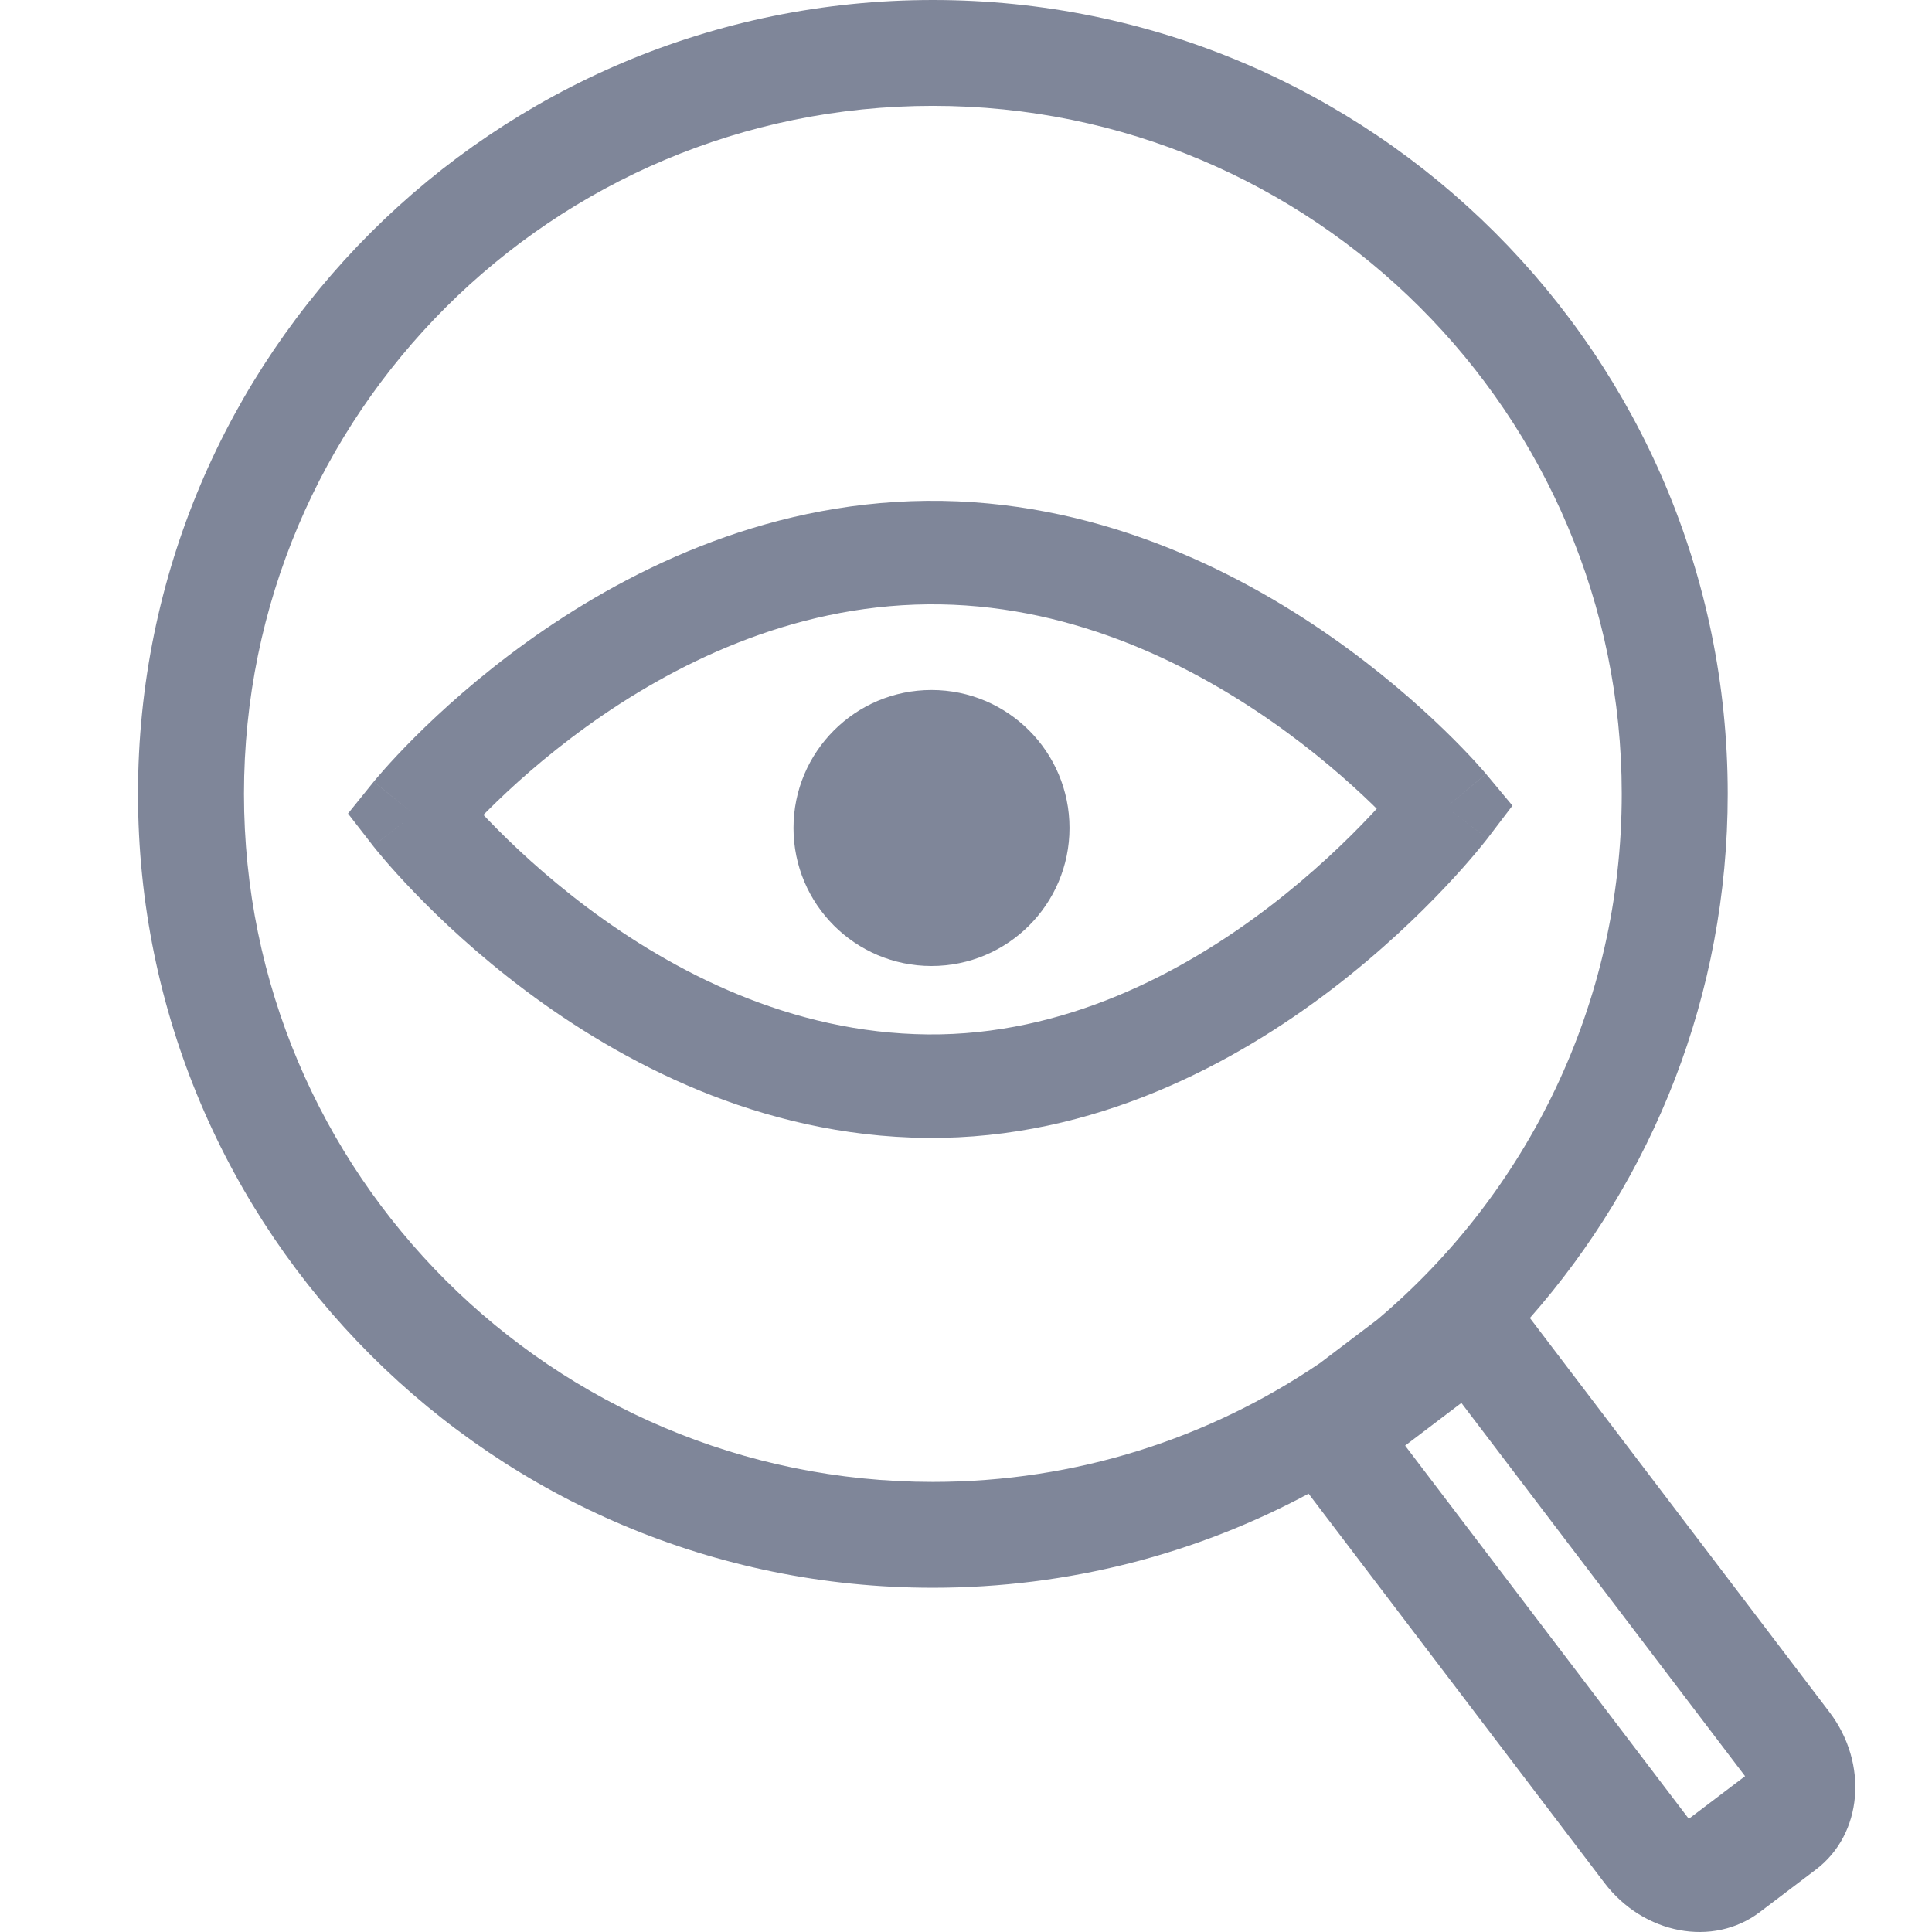
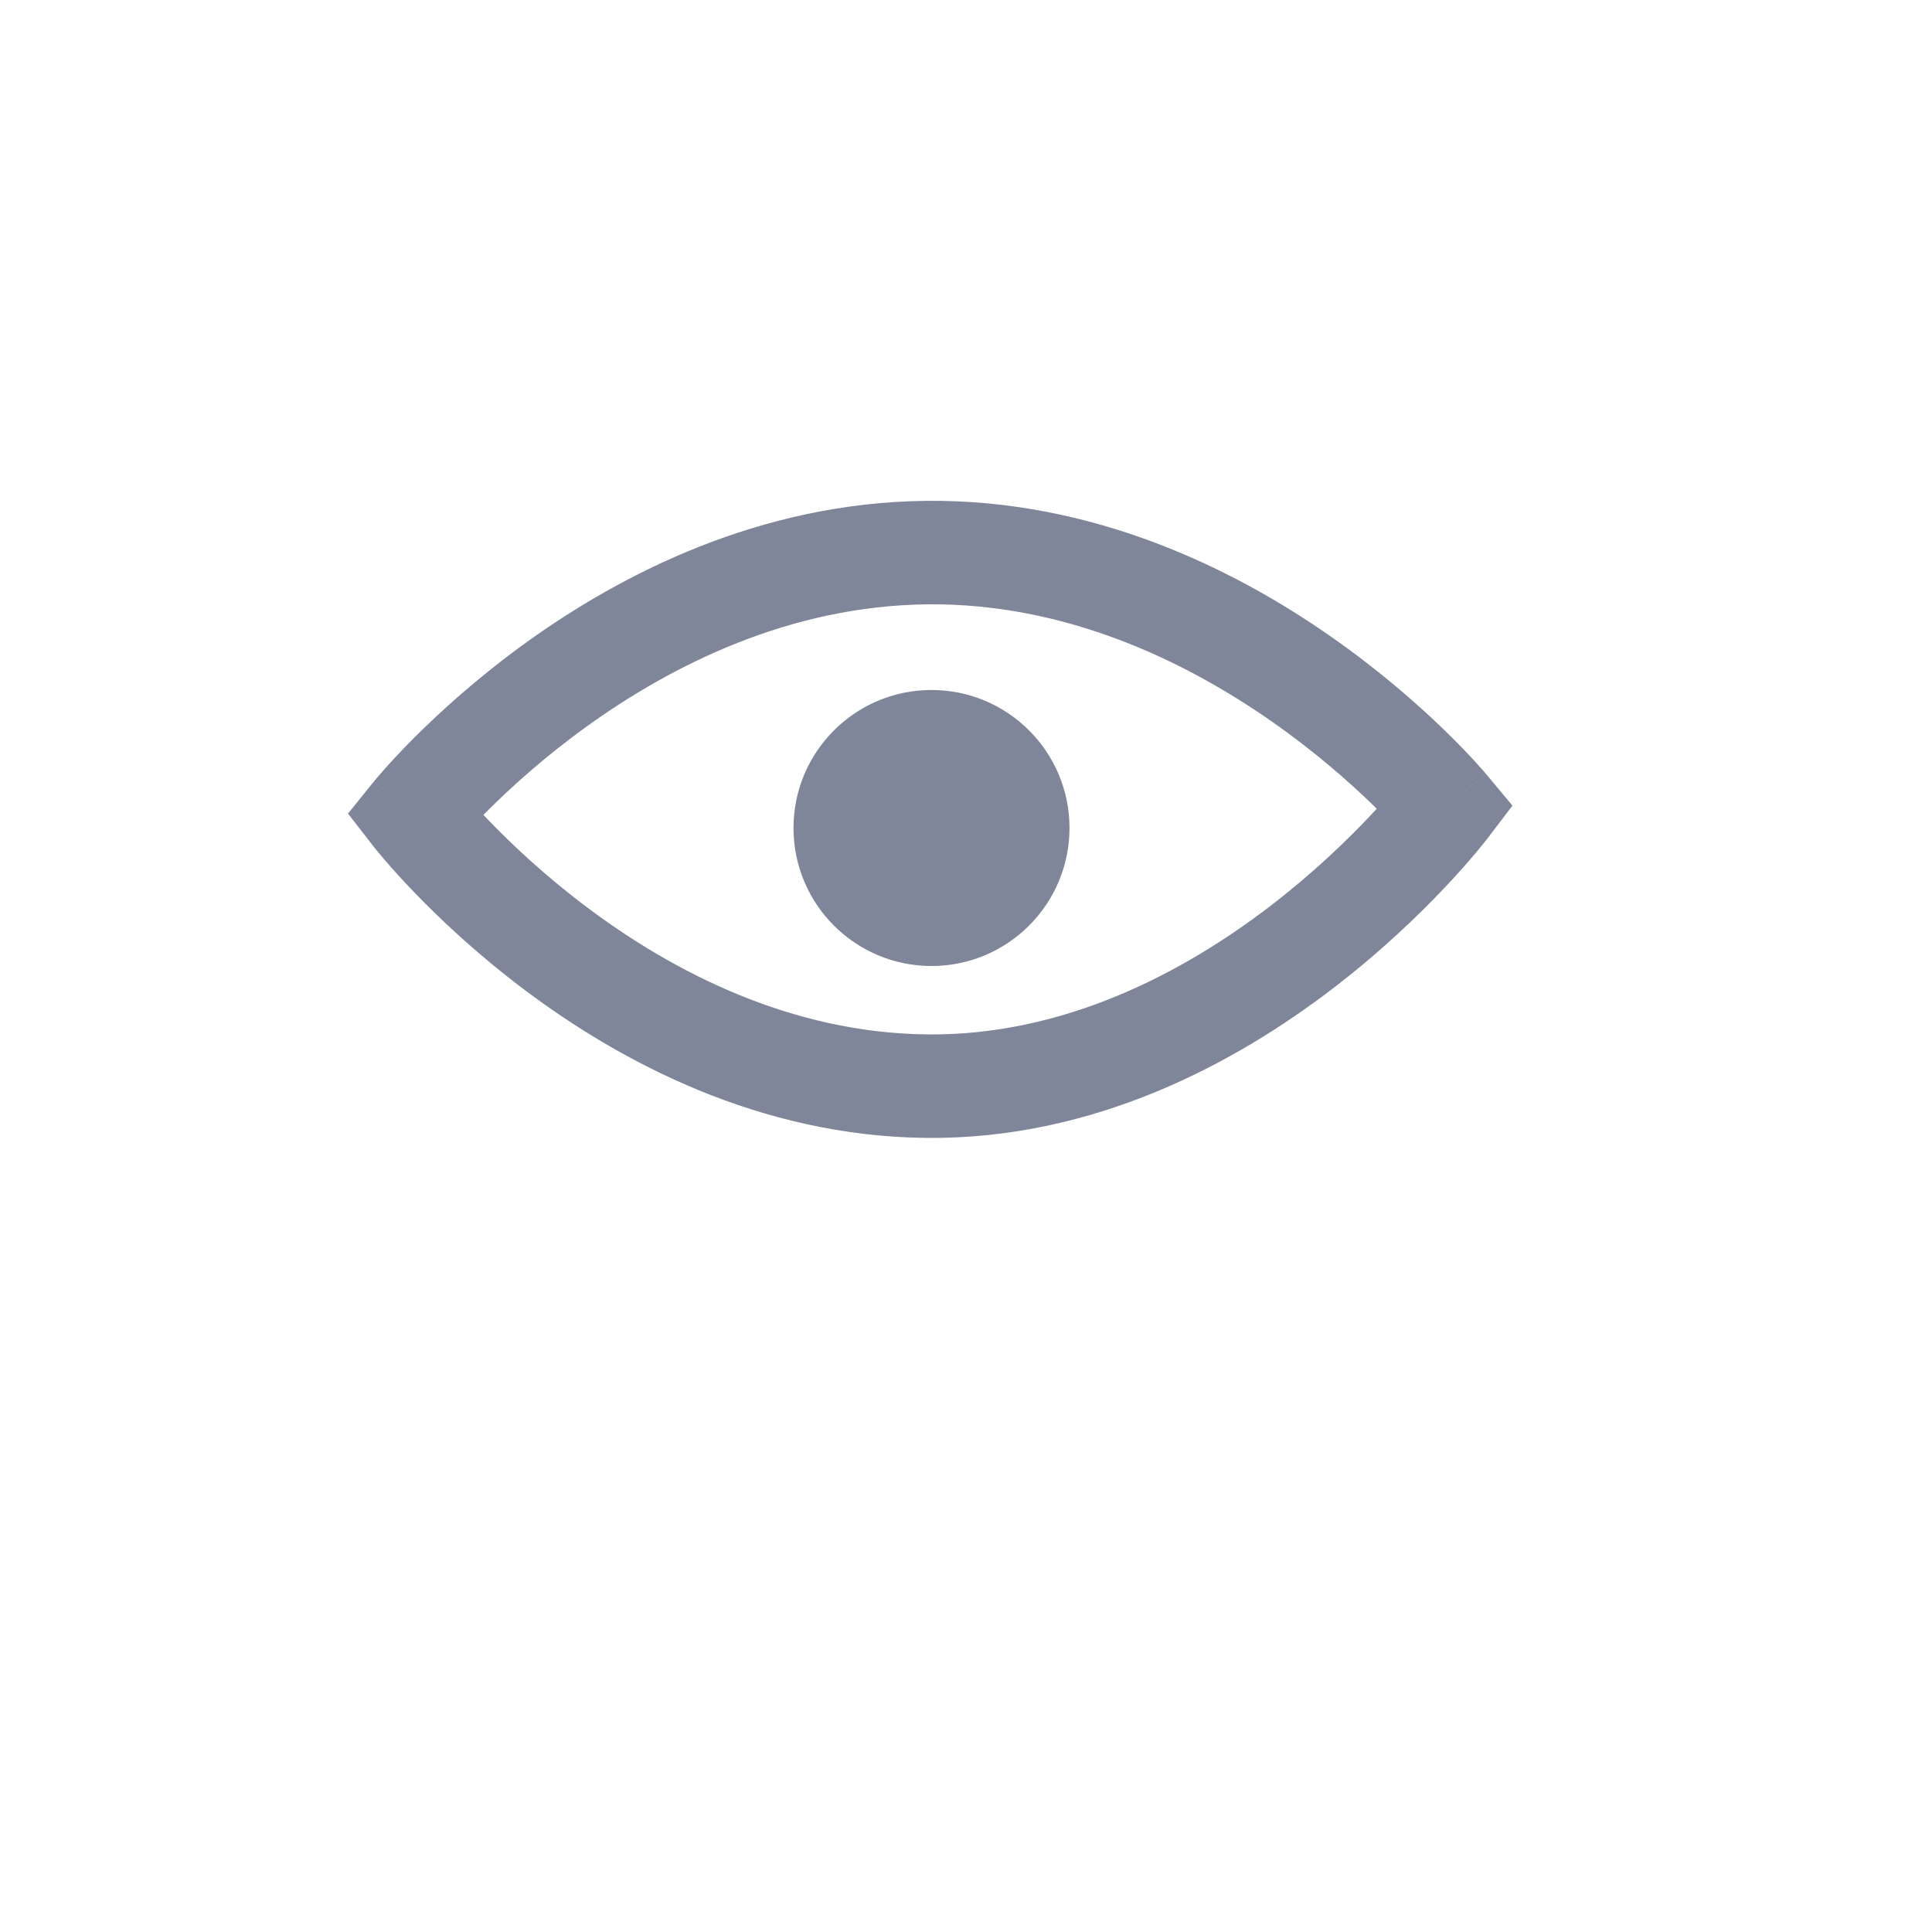
<svg xmlns="http://www.w3.org/2000/svg" width="56" height="56" viewBox="0 0 56 56" fill="none">
  <path fill-rule="evenodd" clip-rule="evenodd" d="M36.85 20.904C34.334 19.148 30.877 17.479 26.891 17.517C22.901 17.555 19.481 19.274 17.006 21.057C15.776 21.944 14.804 22.828 14.143 23.489C14.098 23.534 14.054 23.578 14.012 23.62C14.061 23.672 14.111 23.725 14.164 23.779C14.826 24.467 15.798 25.387 17.028 26.309C19.506 28.166 22.918 29.945 26.891 29.983C30.835 30.02 34.274 28.208 36.797 26.279C38.048 25.322 39.041 24.361 39.72 23.641C39.785 23.572 39.847 23.506 39.906 23.442C39.862 23.398 39.816 23.353 39.768 23.307C39.092 22.652 38.1 21.776 36.85 20.904ZM41.922 23.394C43.115 24.303 43.115 24.303 43.114 24.303L43.114 24.305L43.112 24.307L43.106 24.315L43.087 24.339C43.072 24.359 43.05 24.387 43.022 24.421C42.967 24.49 42.888 24.588 42.786 24.709C42.582 24.952 42.286 25.293 41.903 25.699C41.14 26.509 40.027 27.585 38.62 28.662C35.826 30.798 31.742 33.029 26.862 32.983C22.009 32.936 17.983 30.774 15.229 28.71C13.843 27.672 12.751 26.637 12.003 25.86C11.628 25.471 11.337 25.144 11.138 24.911C11.038 24.794 10.96 24.701 10.906 24.634C10.879 24.601 10.858 24.575 10.843 24.555L10.824 24.532L10.818 24.524L10.816 24.522L10.815 24.521C10.815 24.52 10.815 24.52 12 23.6C10.832 22.658 10.833 22.658 10.833 22.657L10.834 22.656L10.836 22.653L10.842 22.646L10.861 22.623C10.876 22.605 10.898 22.579 10.925 22.547C10.979 22.483 11.057 22.393 11.157 22.28C11.357 22.055 11.648 21.741 12.023 21.366C12.773 20.618 13.866 19.622 15.252 18.623C18.009 16.637 22.027 14.564 26.862 14.517C31.702 14.471 35.767 16.49 38.567 18.444C39.975 19.426 41.09 20.411 41.855 21.152C42.239 21.523 42.536 21.836 42.742 22.059C42.844 22.171 42.924 22.26 42.979 22.324C43.007 22.356 43.029 22.381 43.045 22.399L43.064 22.422L43.07 22.429L43.072 22.432L43.073 22.433C43.073 22.433 43.074 22.434 41.922 23.394ZM12 23.6L10.832 22.658L10.087 23.582L10.815 24.52L12 23.6ZM41.922 23.394L43.074 22.434L43.839 23.352L43.115 24.303L41.922 23.394Z" fill="#7F8699" />
  <circle cx="27" cy="24" r="4" fill="#7F8699" />
-   <path fill-rule="evenodd" clip-rule="evenodd" d="M38.254 39.514C35.057 41.685 31.197 42.954 27.04 42.954C16.012 42.954 7.072 34.025 7.072 23.011C7.072 11.997 16.012 3.068 27.04 3.068C38.067 3.068 47.007 11.997 47.007 23.011C47.007 29.124 44.254 34.594 39.918 38.253L38.254 39.514ZM37.93 43.295C34.687 45.035 30.979 46.022 27.04 46.022C14.315 46.022 4 35.72 4 23.011C4 10.302 14.315 0 27.04 0C39.764 0 50.079 10.302 50.079 23.011C50.079 28.833 47.914 34.15 44.345 38.203L53.029 49.628C54.164 51.122 53.989 53.163 52.638 54.188L51.007 55.425C49.655 56.449 47.639 56.069 46.504 54.575L37.93 43.295ZM40.728 41.902L42.359 40.665L50.582 51.483L48.951 52.72L40.728 41.902Z" fill="#7F8699" />
</svg>